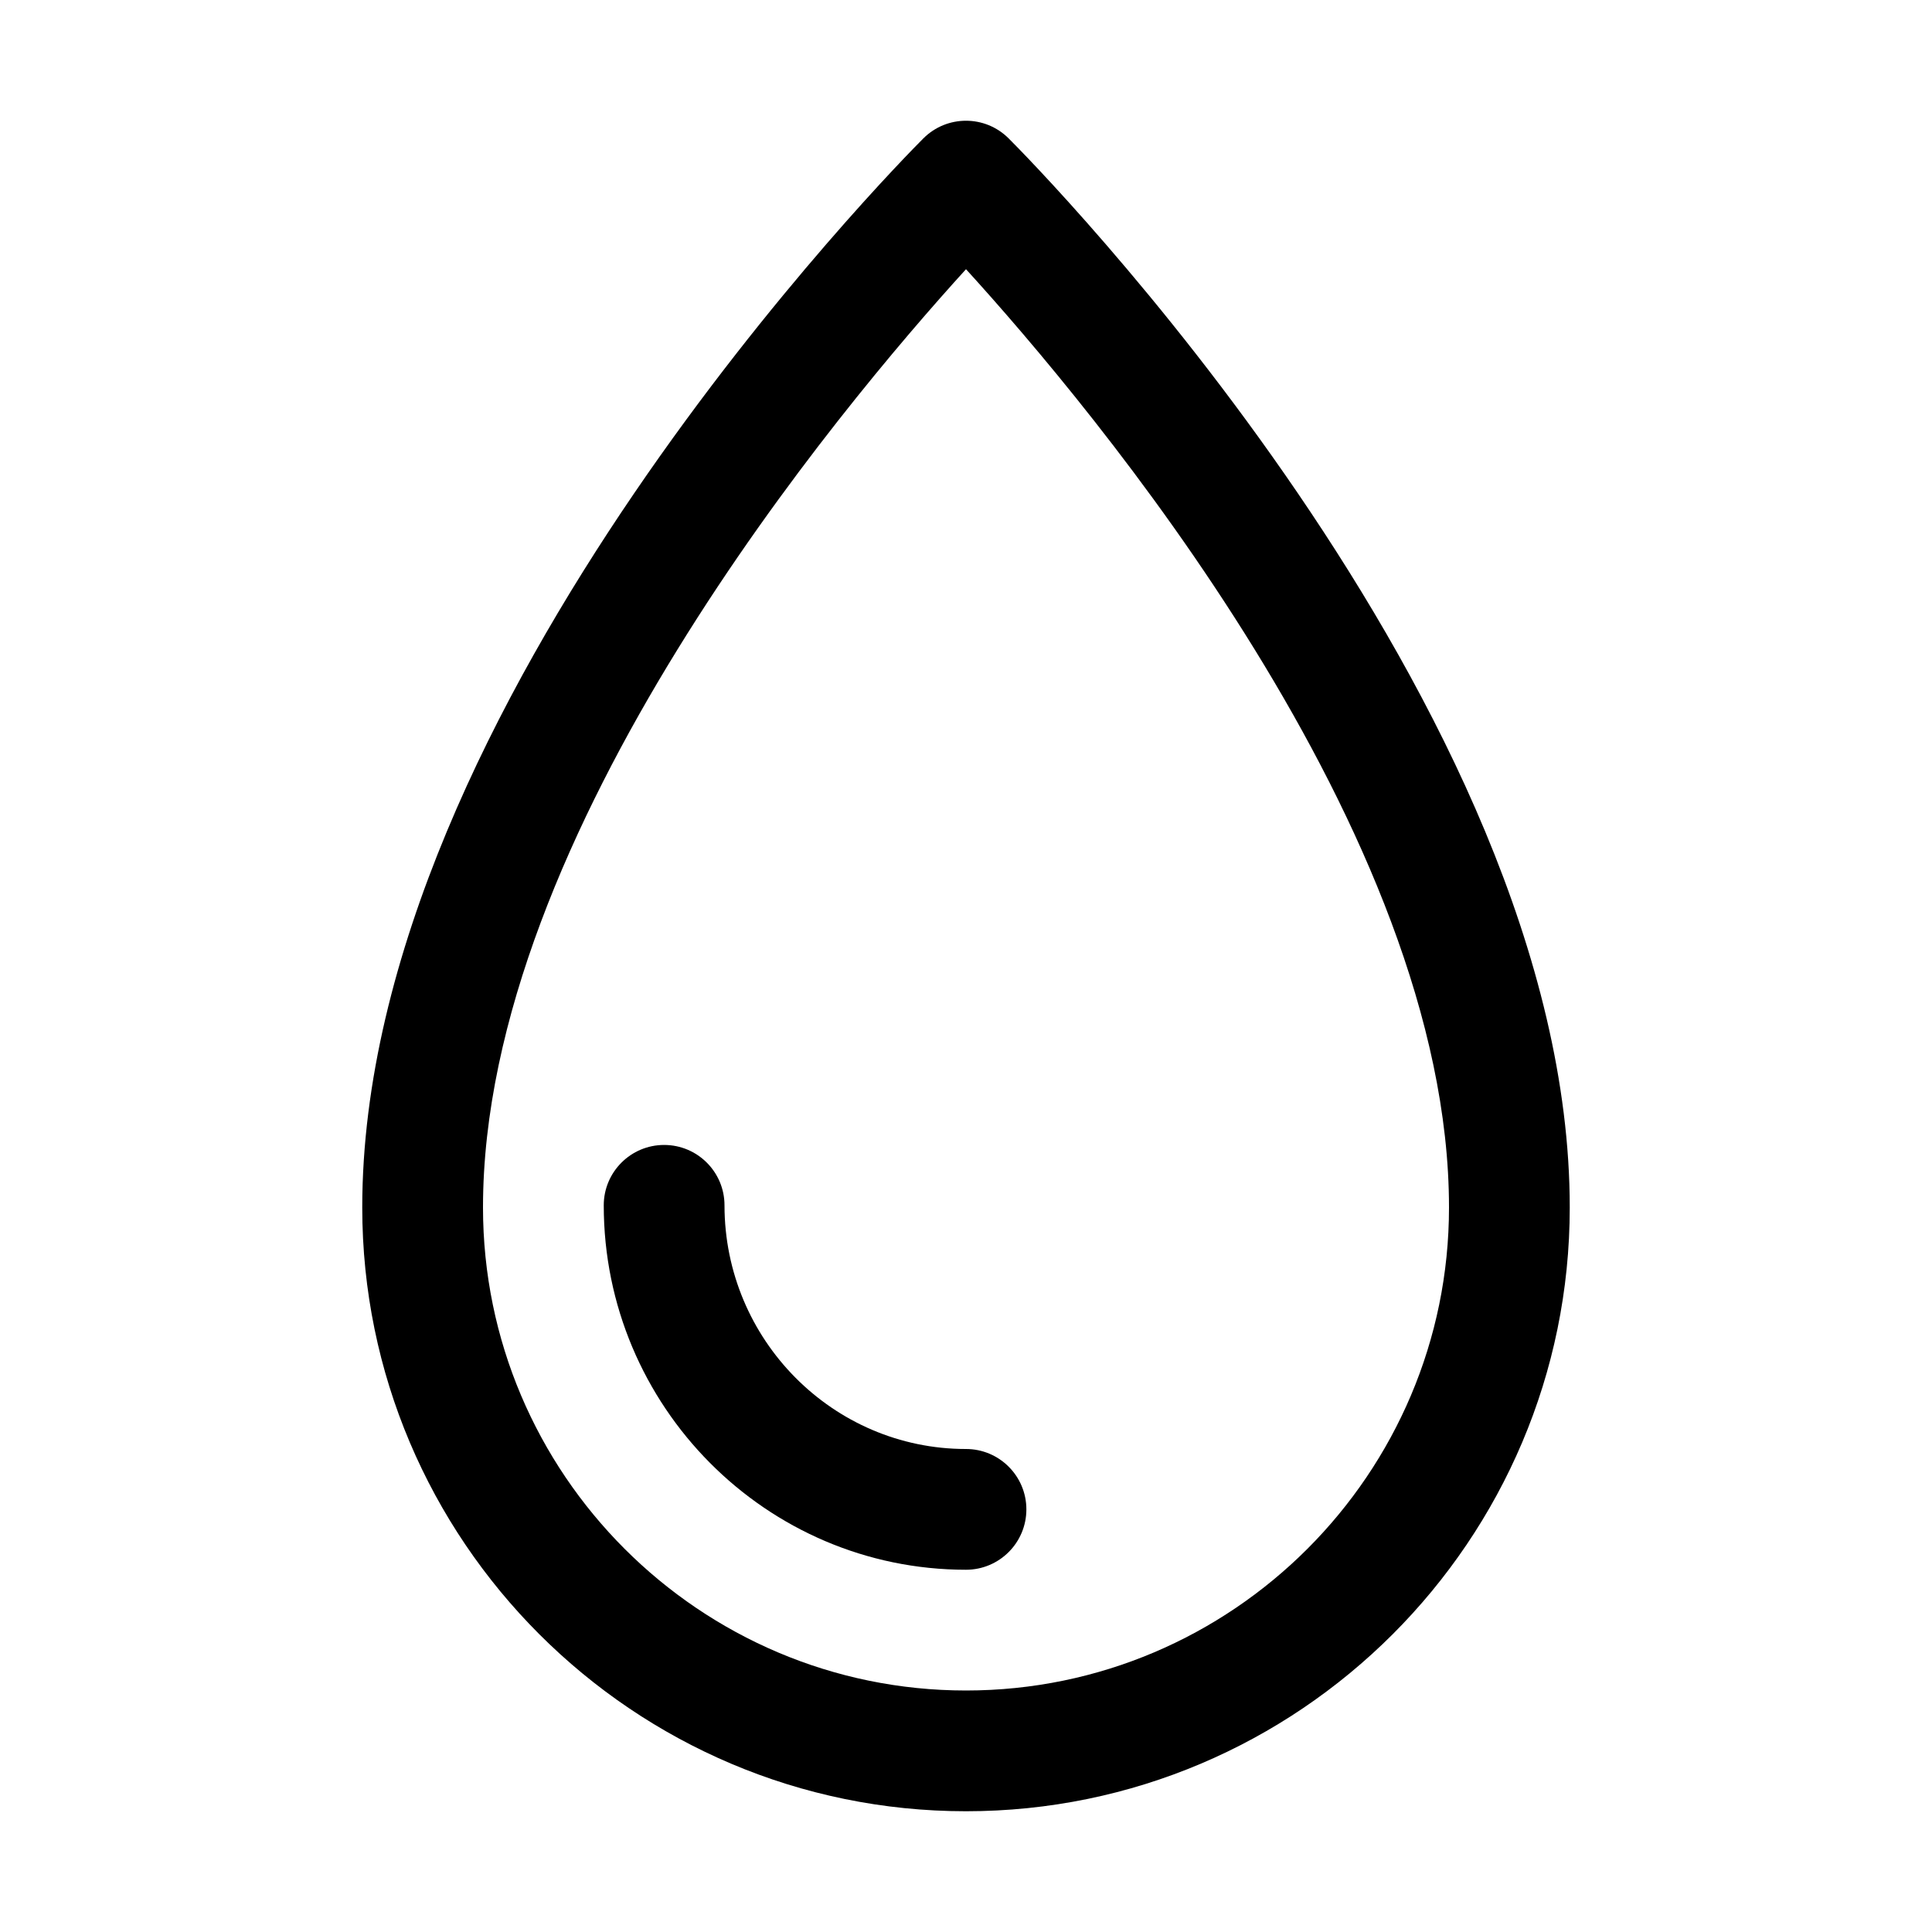
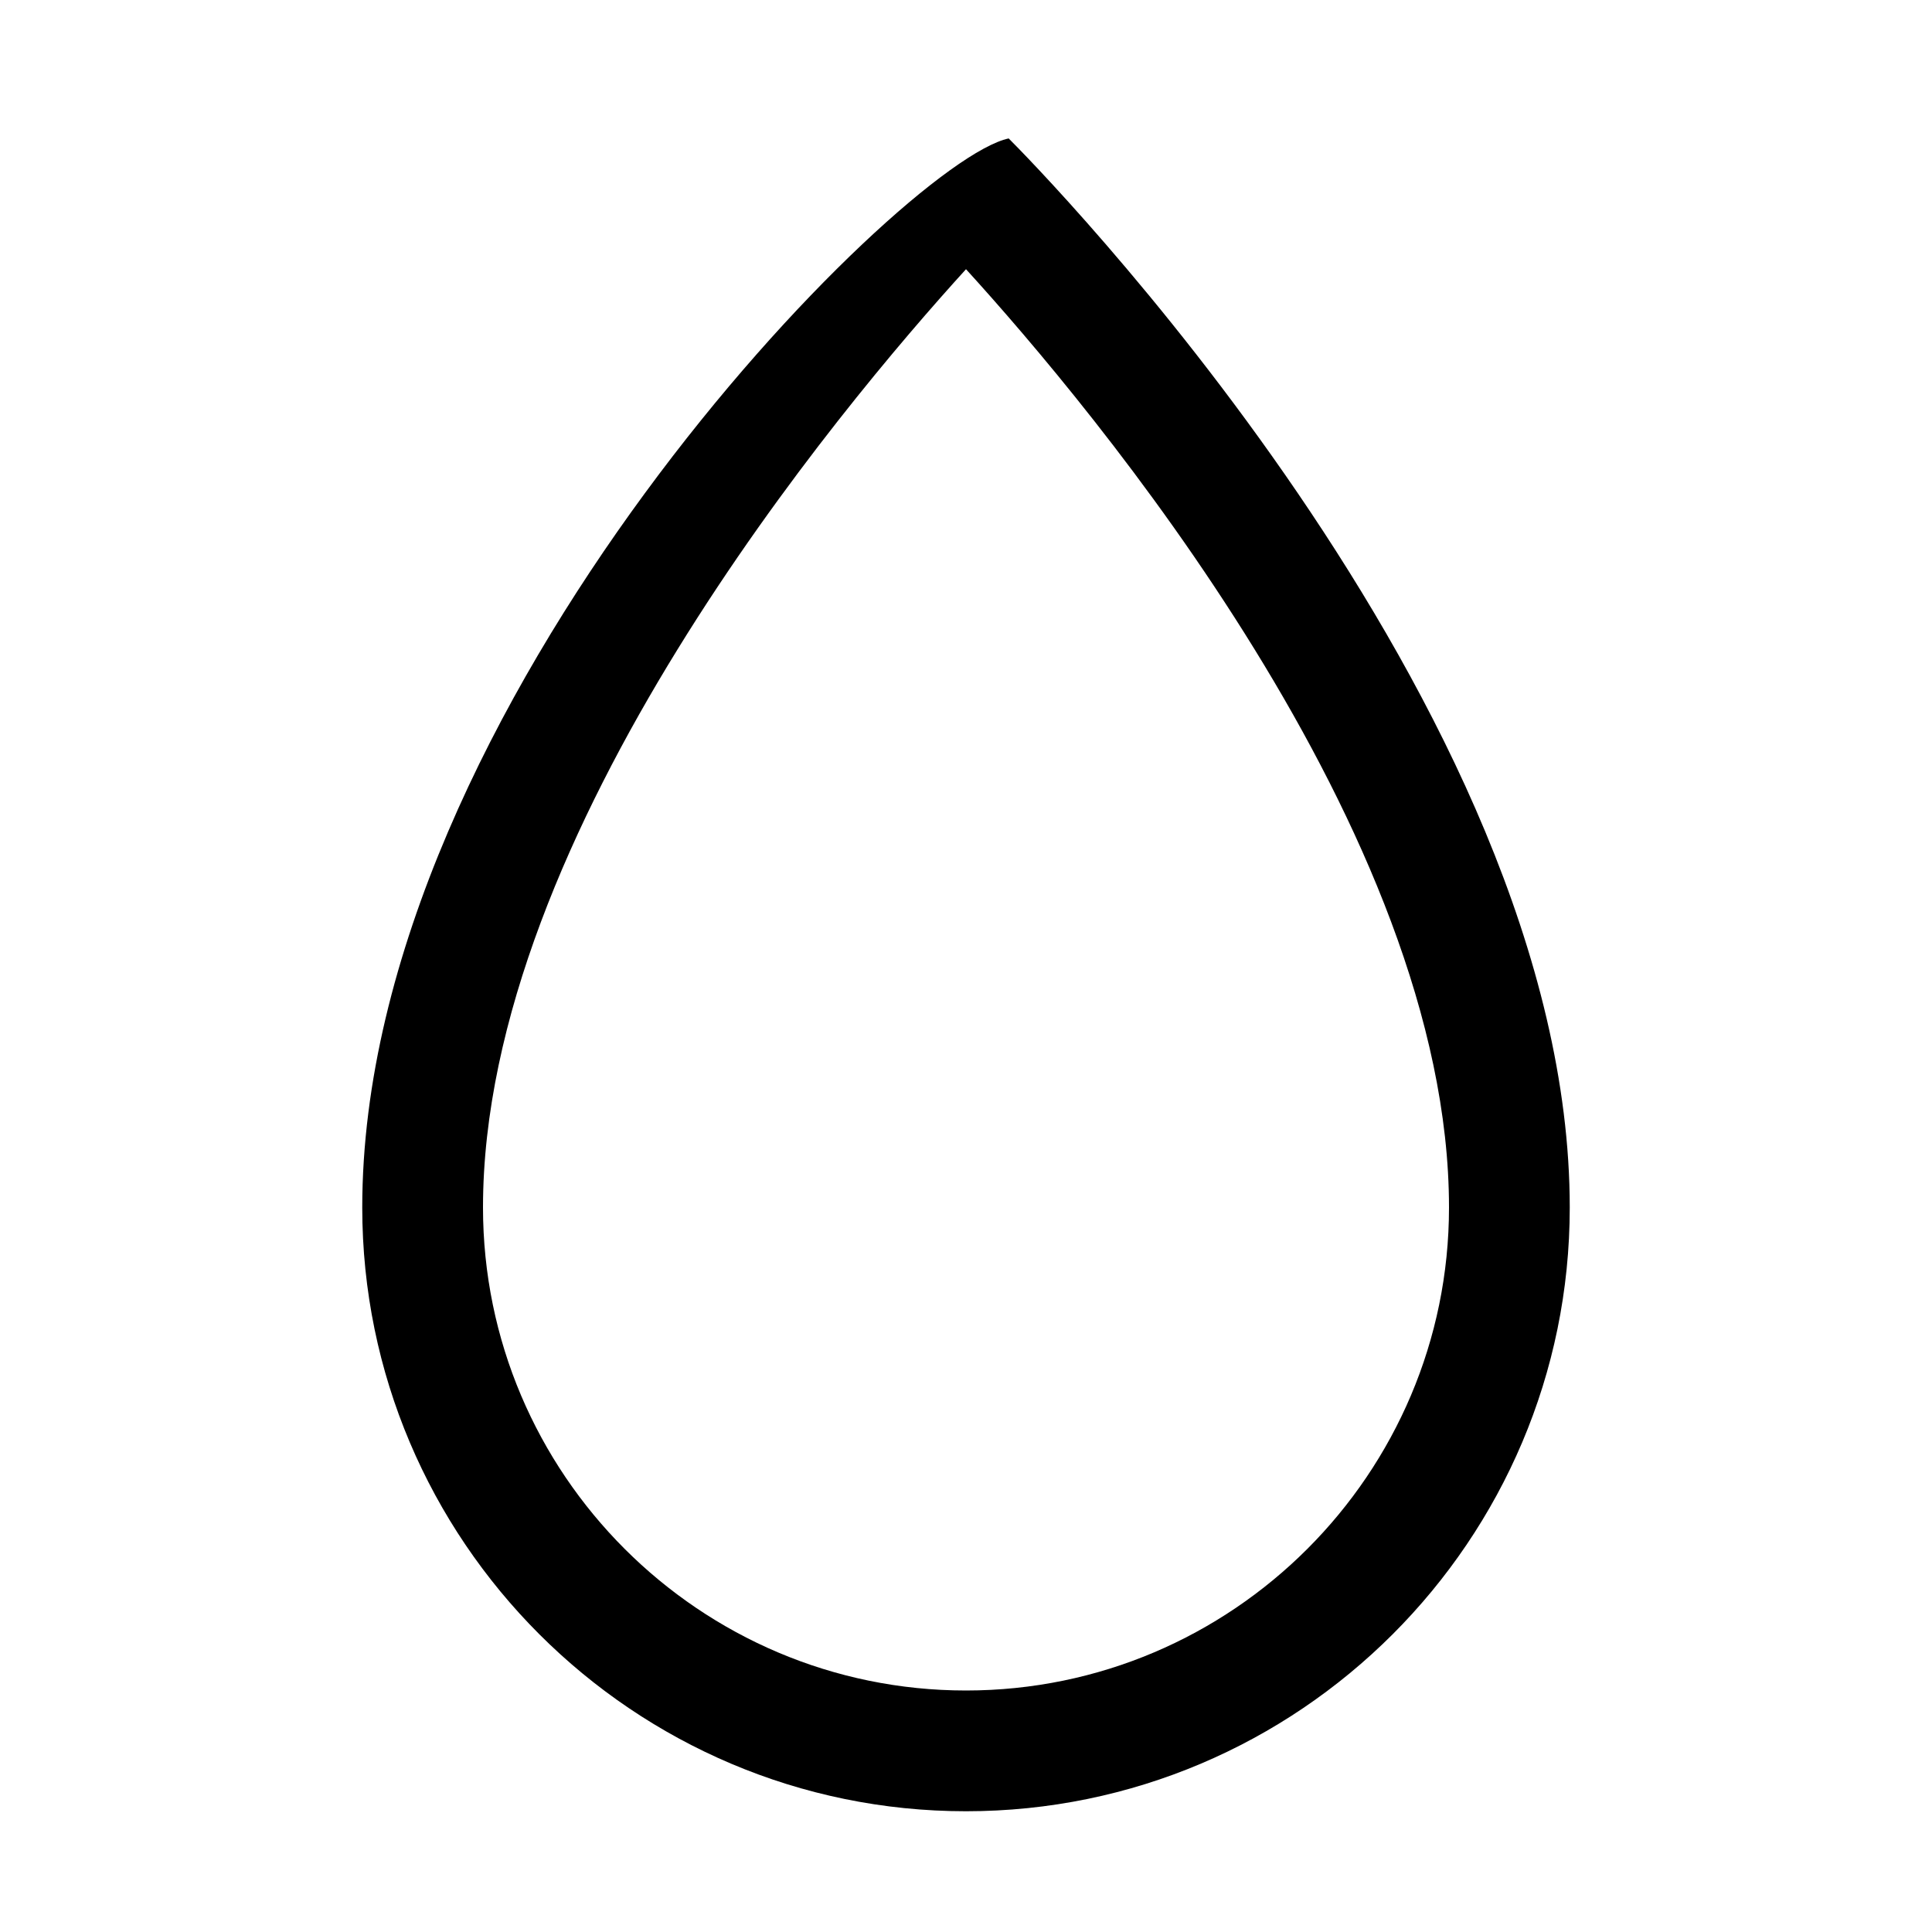
<svg xmlns="http://www.w3.org/2000/svg" style="enable-background:new 0 0 32 32;" viewBox="0 0 32 32" xml:space="preserve">
  <g id="Guides" />
  <g id="_x32_0" />
  <g id="_x31_9" />
  <g id="_x31_8" />
  <g id="_x31_7" />
  <g id="_x31_6" />
  <g id="_x31_5" />
  <g id="_x31_4" />
  <g id="_x31_3" />
  <g id="_x31_2" />
  <g id="_x31_1" />
  <g id="_x31_0" />
  <g id="_x30_9" />
  <g id="_x30_8" />
  <g id="_x30_7" />
  <g id="_x30_6" />
  <g id="_x30_5" />
  <g id="_x30_4" />
  <g id="_x30_3" />
  <g id="_x30_2" />
  <g id="_x30_1">
    <g>
-       <path d="M16.707,2.293c-0.391-0.391-1.023-0.391-1.414,0C14.914,2.672,6,11.682,6,20 c0,5.514,4.486,10,10,10c5.514,0,10-4.486,10-10C26,11.682,17.087,2.672,16.707,2.293z M16,28c-4.411,0-8-3.589-8-8c0-6.208,5.925-13.261,8-15.541 C18.076,6.737,24,13.784,24,20C24,24.411,20.411,28,16,28z" />
-       <path d="M16,24c-2.206,0-4-1.811-4-4.036c0-0.552-0.448-1-1-1s-1,0.448-1,1 C10,23.292,12.691,26,16,26c0.552,0,1-0.448,1-1S16.552,24,16,24z" />
+       <path d="M16.707,2.293C14.914,2.672,6,11.682,6,20 c0,5.514,4.486,10,10,10c5.514,0,10-4.486,10-10C26,11.682,17.087,2.672,16.707,2.293z M16,28c-4.411,0-8-3.589-8-8c0-6.208,5.925-13.261,8-15.541 C18.076,6.737,24,13.784,24,20C24,24.411,20.411,28,16,28z" />
    </g>
  </g>
</svg>